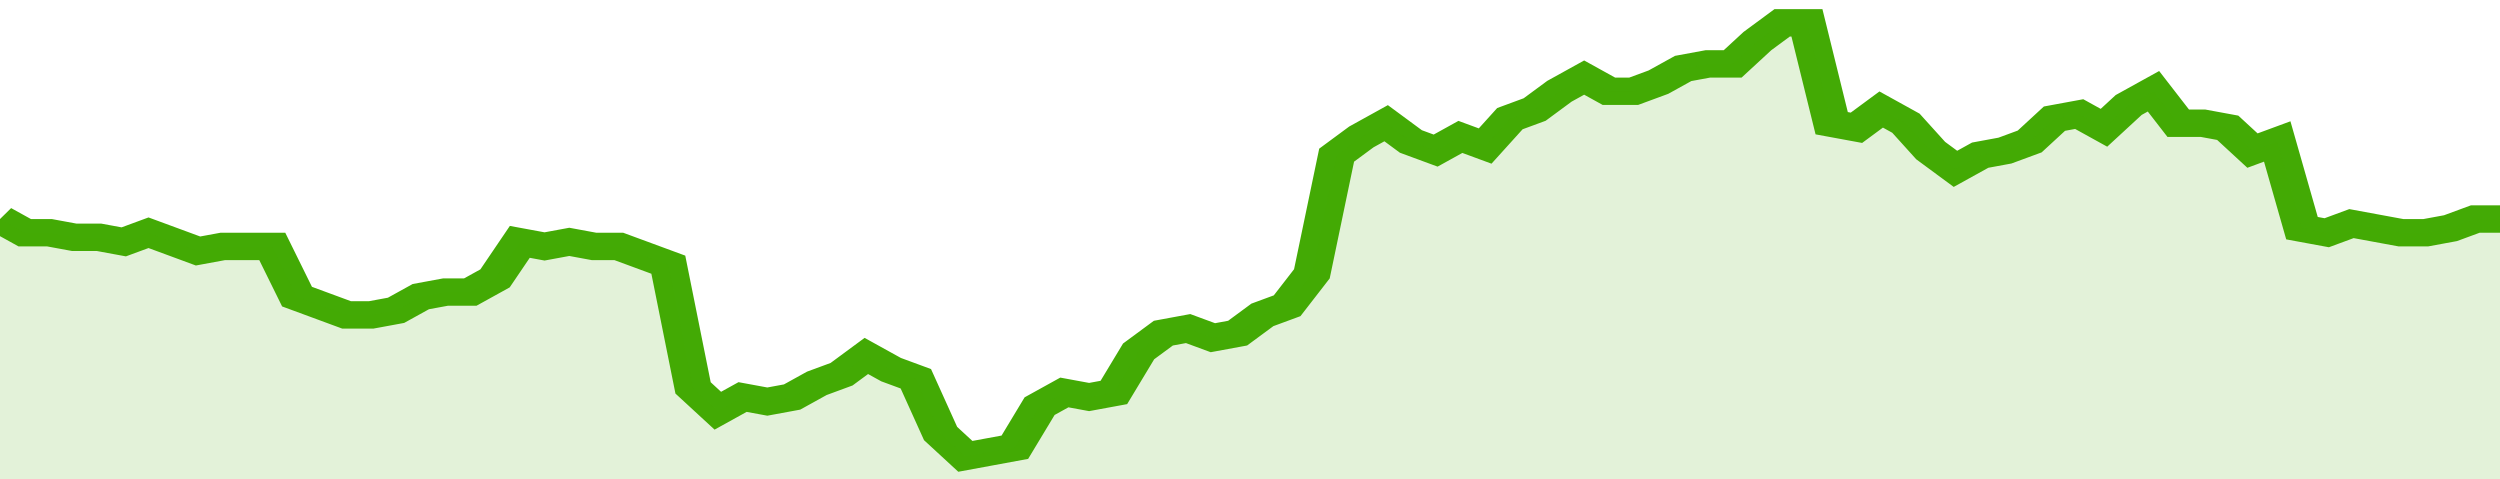
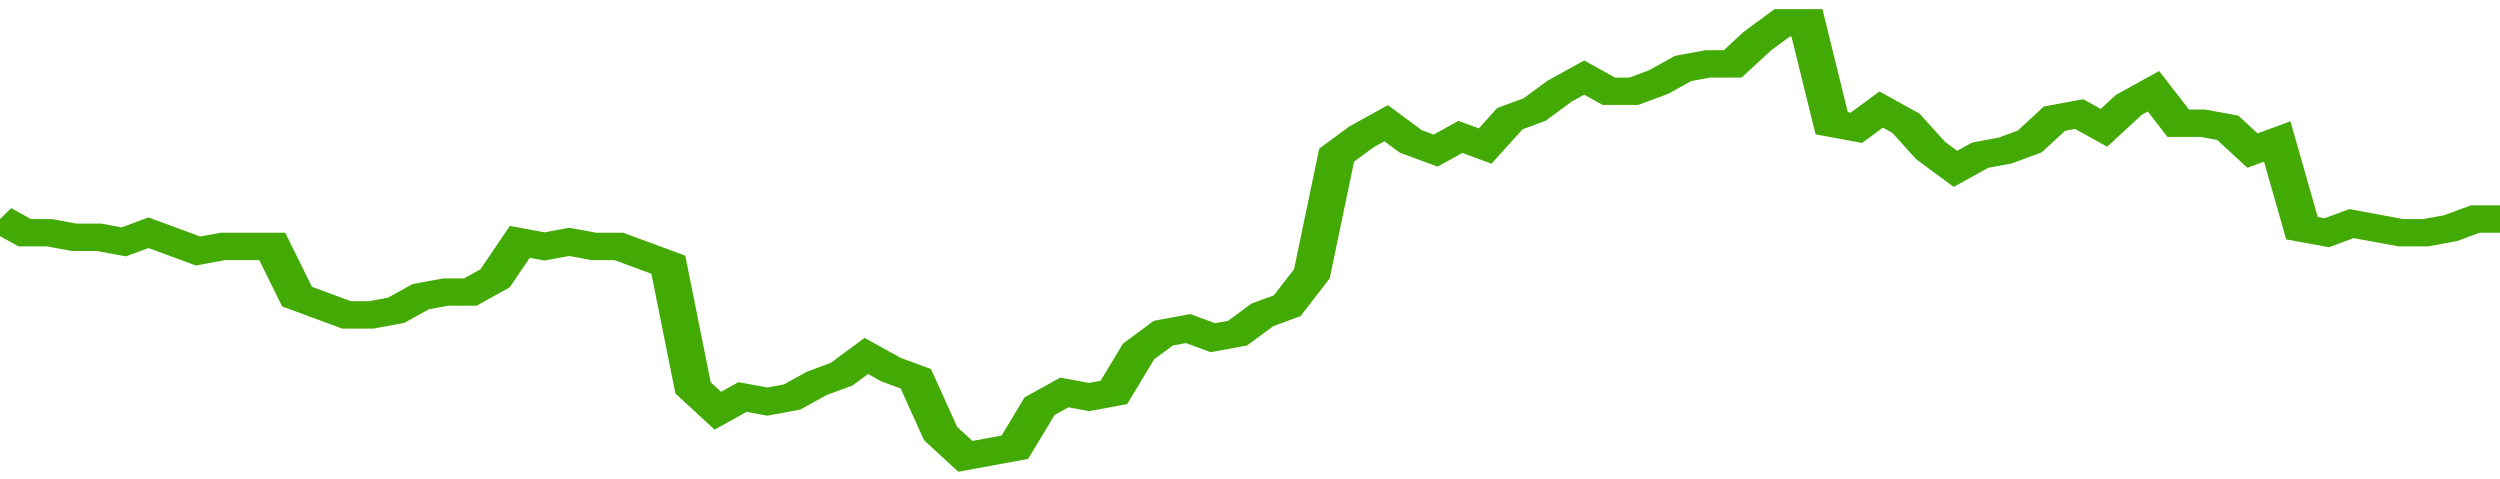
<svg xmlns="http://www.w3.org/2000/svg" viewBox="0 0 404 105" width="120" height="23" preserveAspectRatio="none">
  <polyline fill="none" stroke="#43AA05" stroke-width="6" points="0, 48 4, 51 8, 51 12, 52 16, 52 20, 53 24, 51 28, 53 32, 55 36, 54 40, 54 44, 54 48, 65 52, 67 56, 69 60, 69 64, 68 68, 65 72, 64 76, 64 80, 61 84, 53 88, 54 92, 53 96, 54 100, 54 104, 56 108, 58 112, 85 116, 90 120, 87 124, 88 128, 87 132, 84 136, 82 140, 78 144, 81 148, 83 152, 95 156, 100 160, 99 164, 98 168, 89 172, 86 176, 87 180, 86 184, 77 188, 73 192, 72 196, 74 200, 73 204, 69 208, 67 212, 60 216, 34 220, 30 224, 27 228, 31 232, 33 236, 30 240, 32 244, 26 248, 24 252, 20 256, 17 260, 20 264, 20 268, 18 272, 15 276, 14 280, 14 284, 9 288, 5 292, 5 296, 27 300, 28 304, 24 308, 27 312, 33 316, 37 320, 34 324, 33 328, 31 332, 26 336, 25 340, 28 344, 23 348, 20 352, 27 356, 27 360, 28 364, 33 368, 31 372, 50 376, 51 380, 49 384, 50 388, 51 392, 51 396, 50 400, 48 404, 48 404, 48 "> </polyline>
-   <polygon fill="#43AA05" opacity="0.15" points="0, 105 0, 48 4, 51 8, 51 12, 52 16, 52 20, 53 24, 51 28, 53 32, 55 36, 54 40, 54 44, 54 48, 65 52, 67 56, 69 60, 69 64, 68 68, 65 72, 64 76, 64 80, 61 84, 53 88, 54 92, 53 96, 54 100, 54 104, 56 108, 58 112, 85 116, 90 120, 87 124, 88 128, 87 132, 84 136, 82 140, 78 144, 81 148, 83 152, 95 156, 100 160, 99 164, 98 168, 89 172, 86 176, 87 180, 86 184, 77 188, 73 192, 72 196, 74 200, 73 204, 69 208, 67 212, 60 216, 34 220, 30 224, 27 228, 31 232, 33 236, 30 240, 32 244, 26 248, 24 252, 20 256, 17 260, 20 264, 20 268, 18 272, 15 276, 14 280, 14 284, 9 288, 5 292, 5 296, 27 300, 28 304, 24 308, 27 312, 33 316, 37 320, 34 324, 33 328, 31 332, 26 336, 25 340, 28 344, 23 348, 20 352, 27 356, 27 360, 28 364, 33 368, 31 372, 50 376, 51 380, 49 384, 50 388, 51 392, 51 396, 50 400, 48 404, 48 404, 105 " />
</svg>